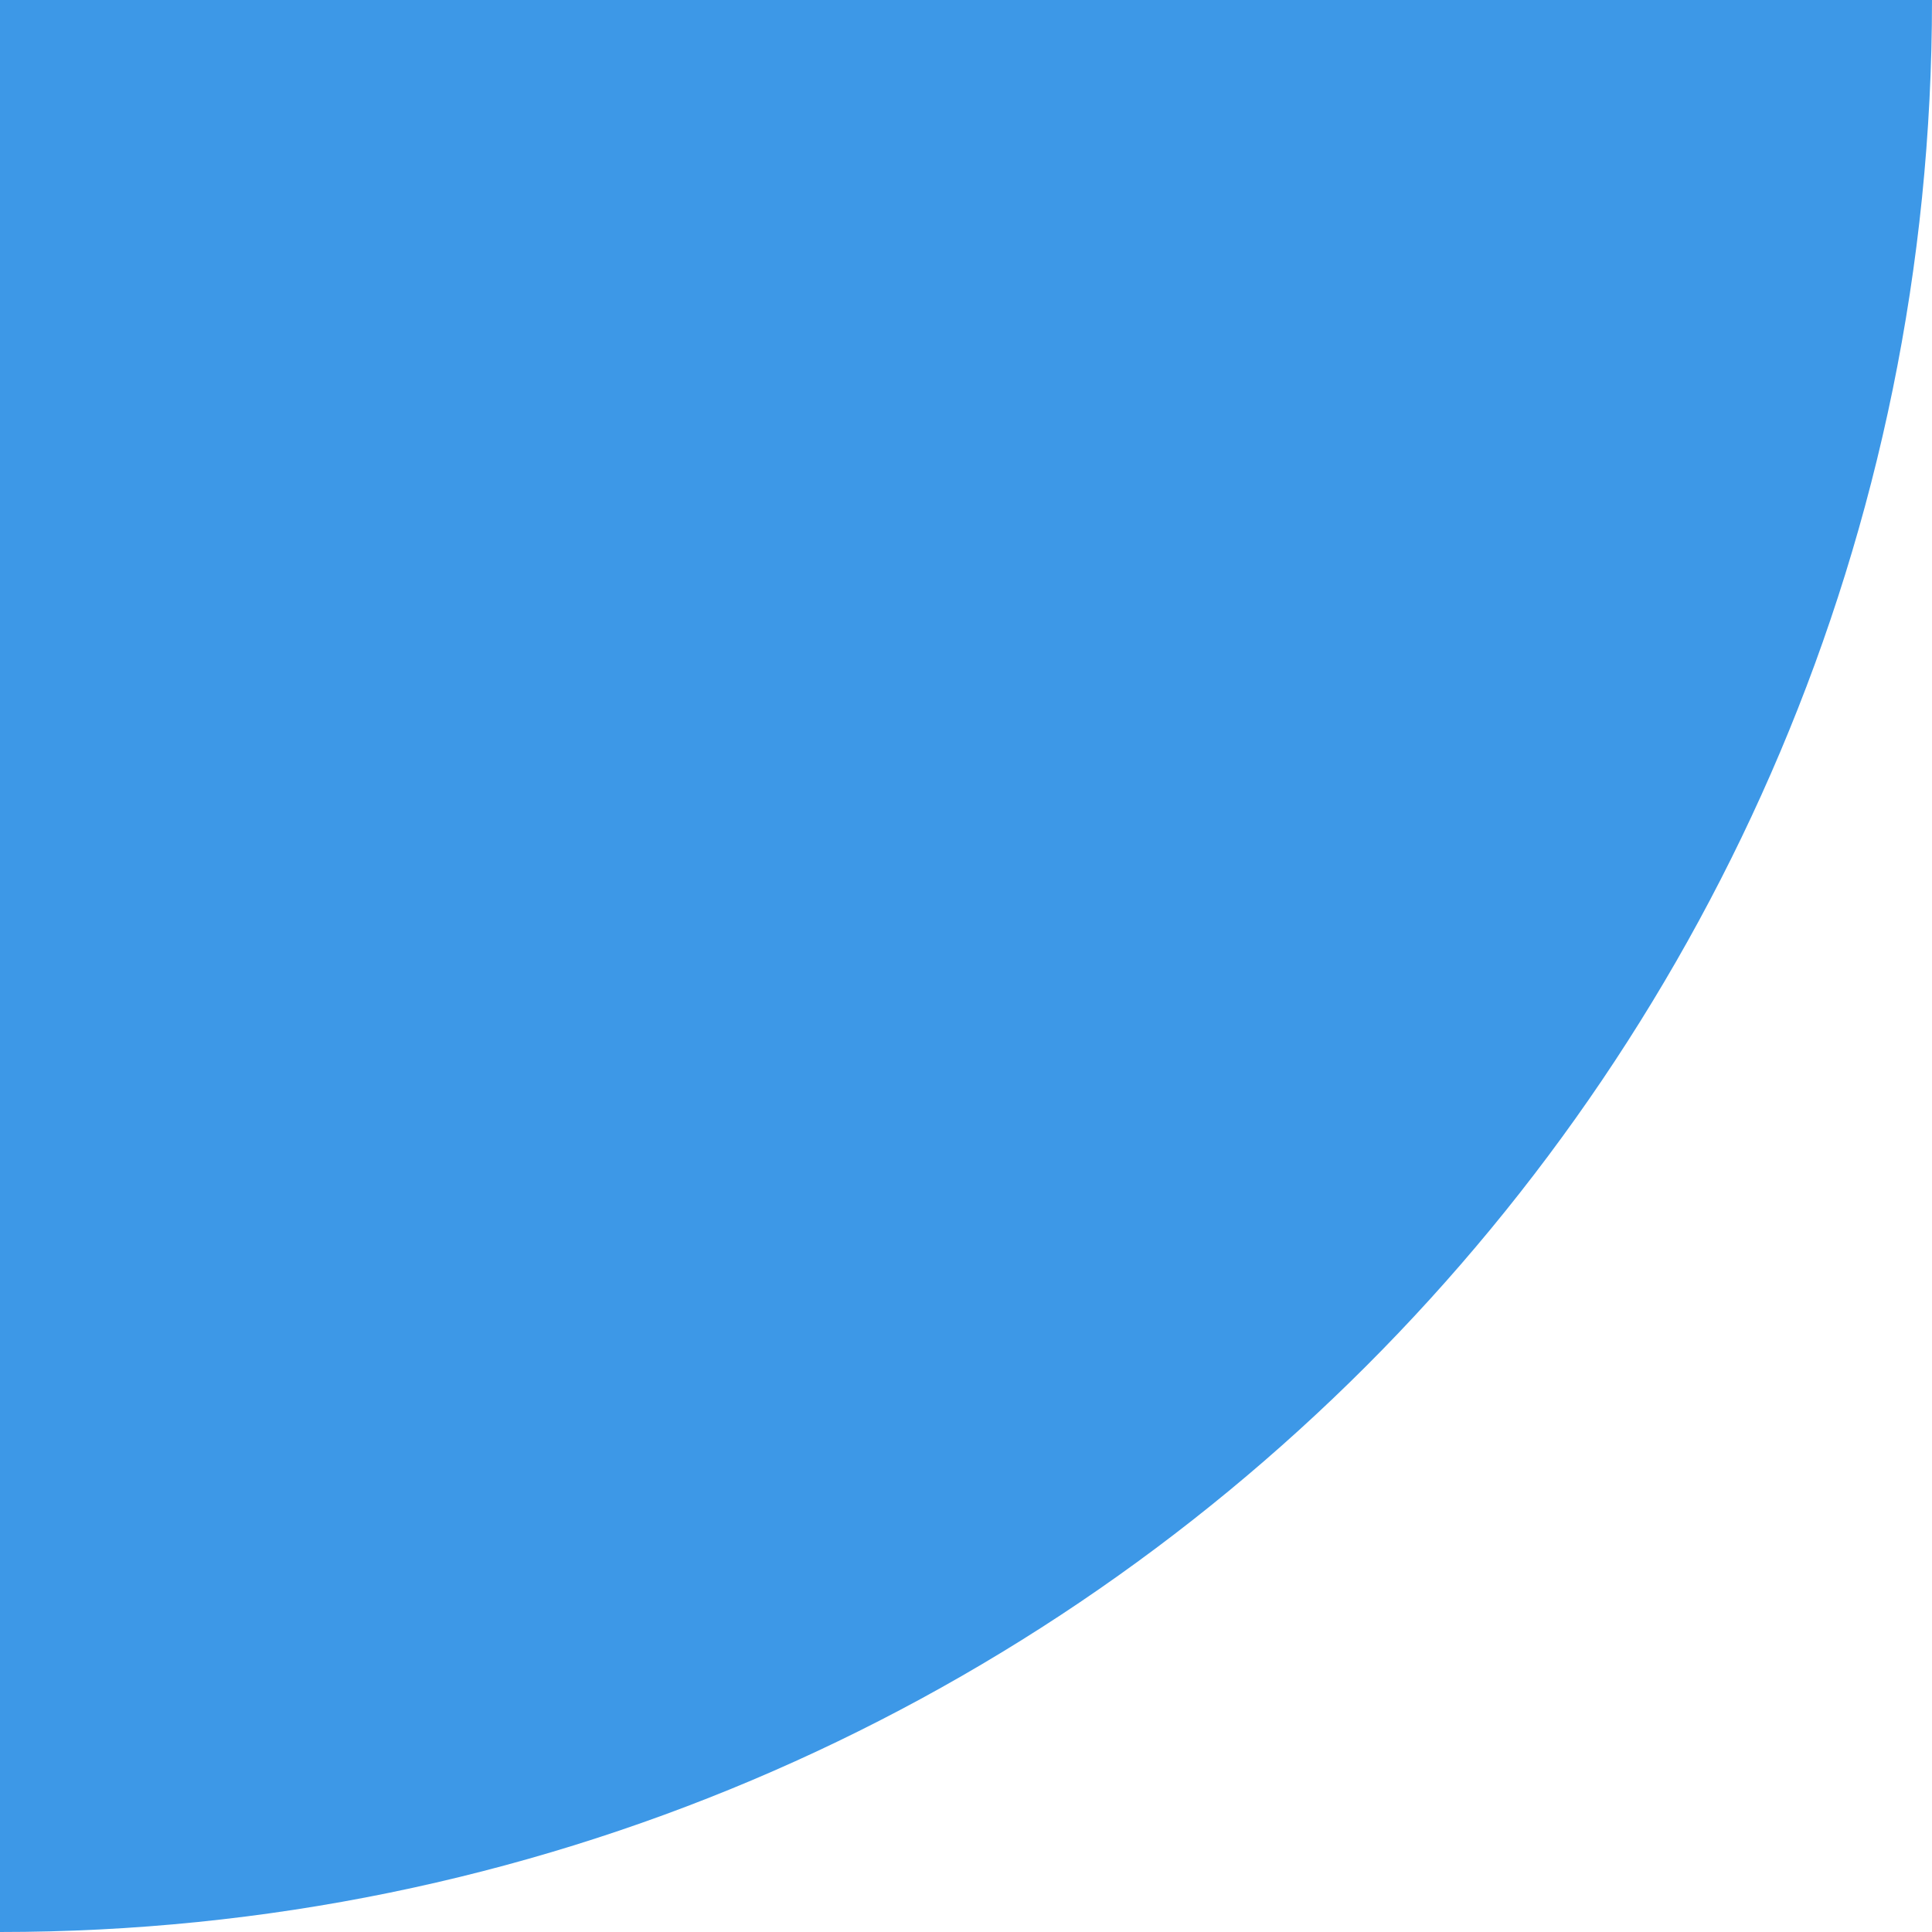
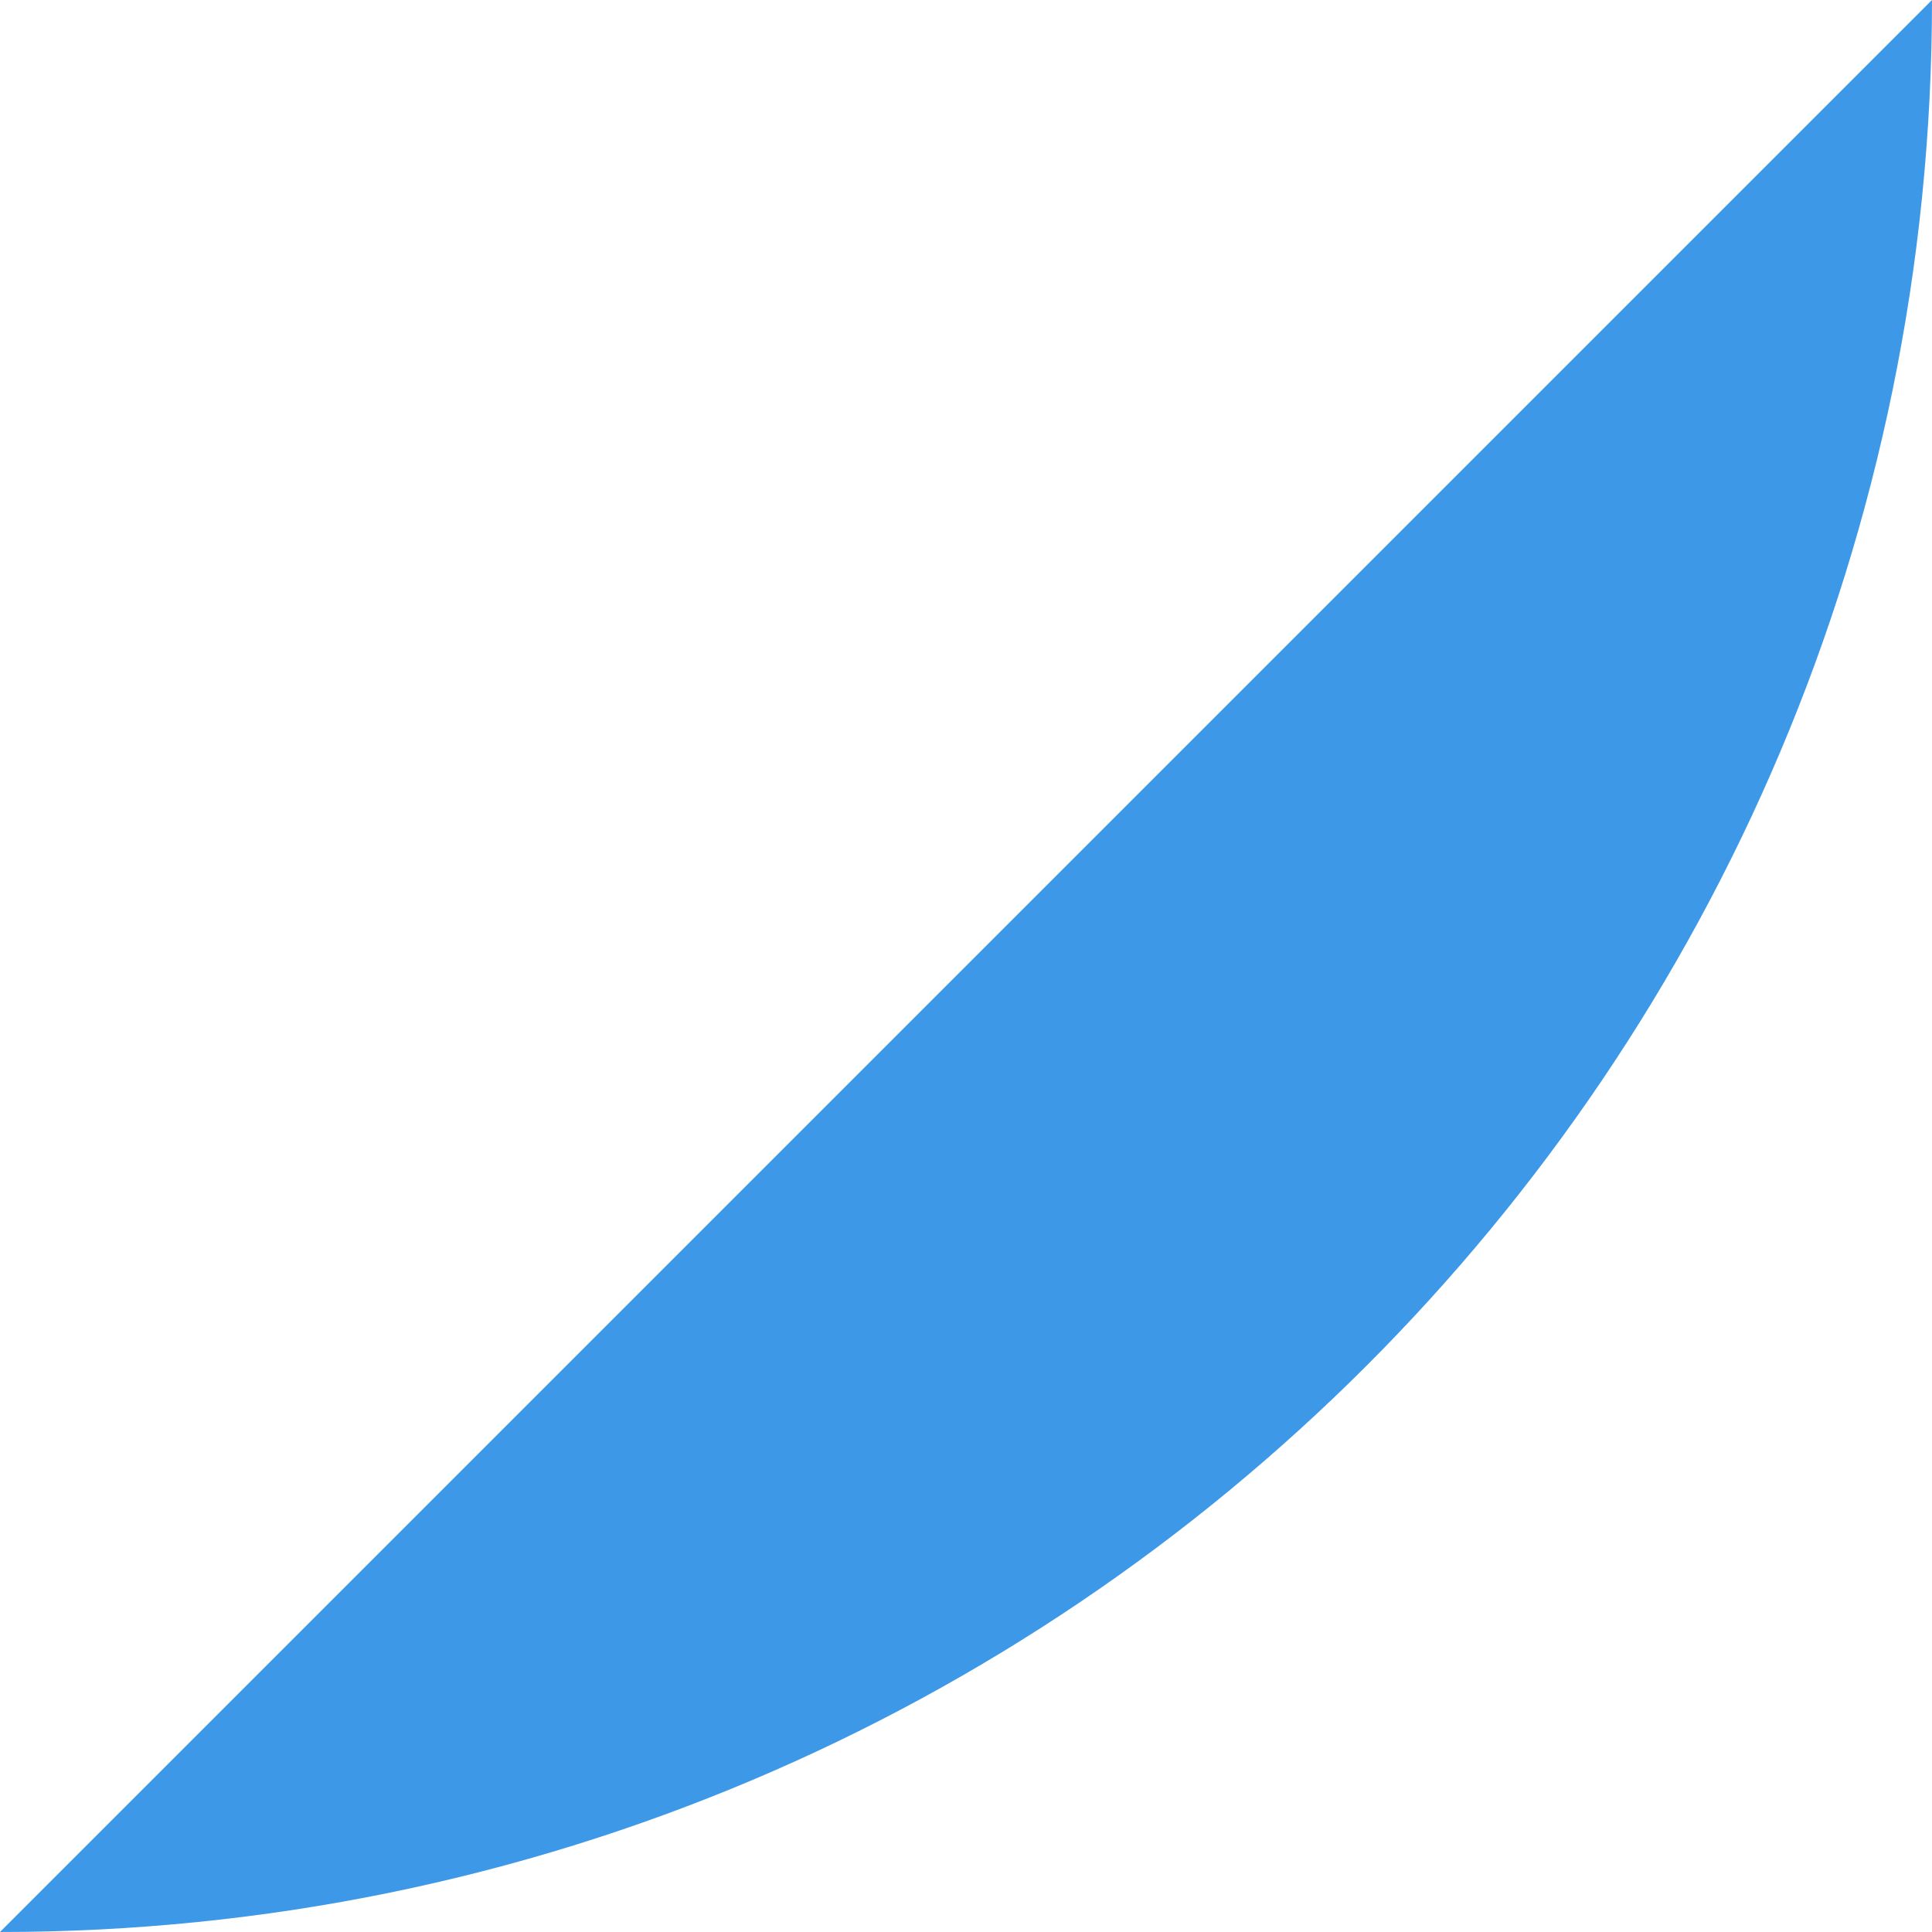
<svg xmlns="http://www.w3.org/2000/svg" width="80" height="80" viewBox="0 0 80 80" fill="none">
-   <path d="M80 3.05176e-05C80 6.10352e-05 80 0 80 3.05176e-05C80 44.183 44.183 80 2.63851e-05 80L0 -4.57764e-05L80 3.05176e-05Z" fill="#3D98E7" />
+   <path d="M80 3.05176e-05C80 6.10352e-05 80 0 80 3.05176e-05C80 44.183 44.183 80 2.63851e-05 80L80 3.05176e-05Z" fill="#3D98E7" />
</svg>